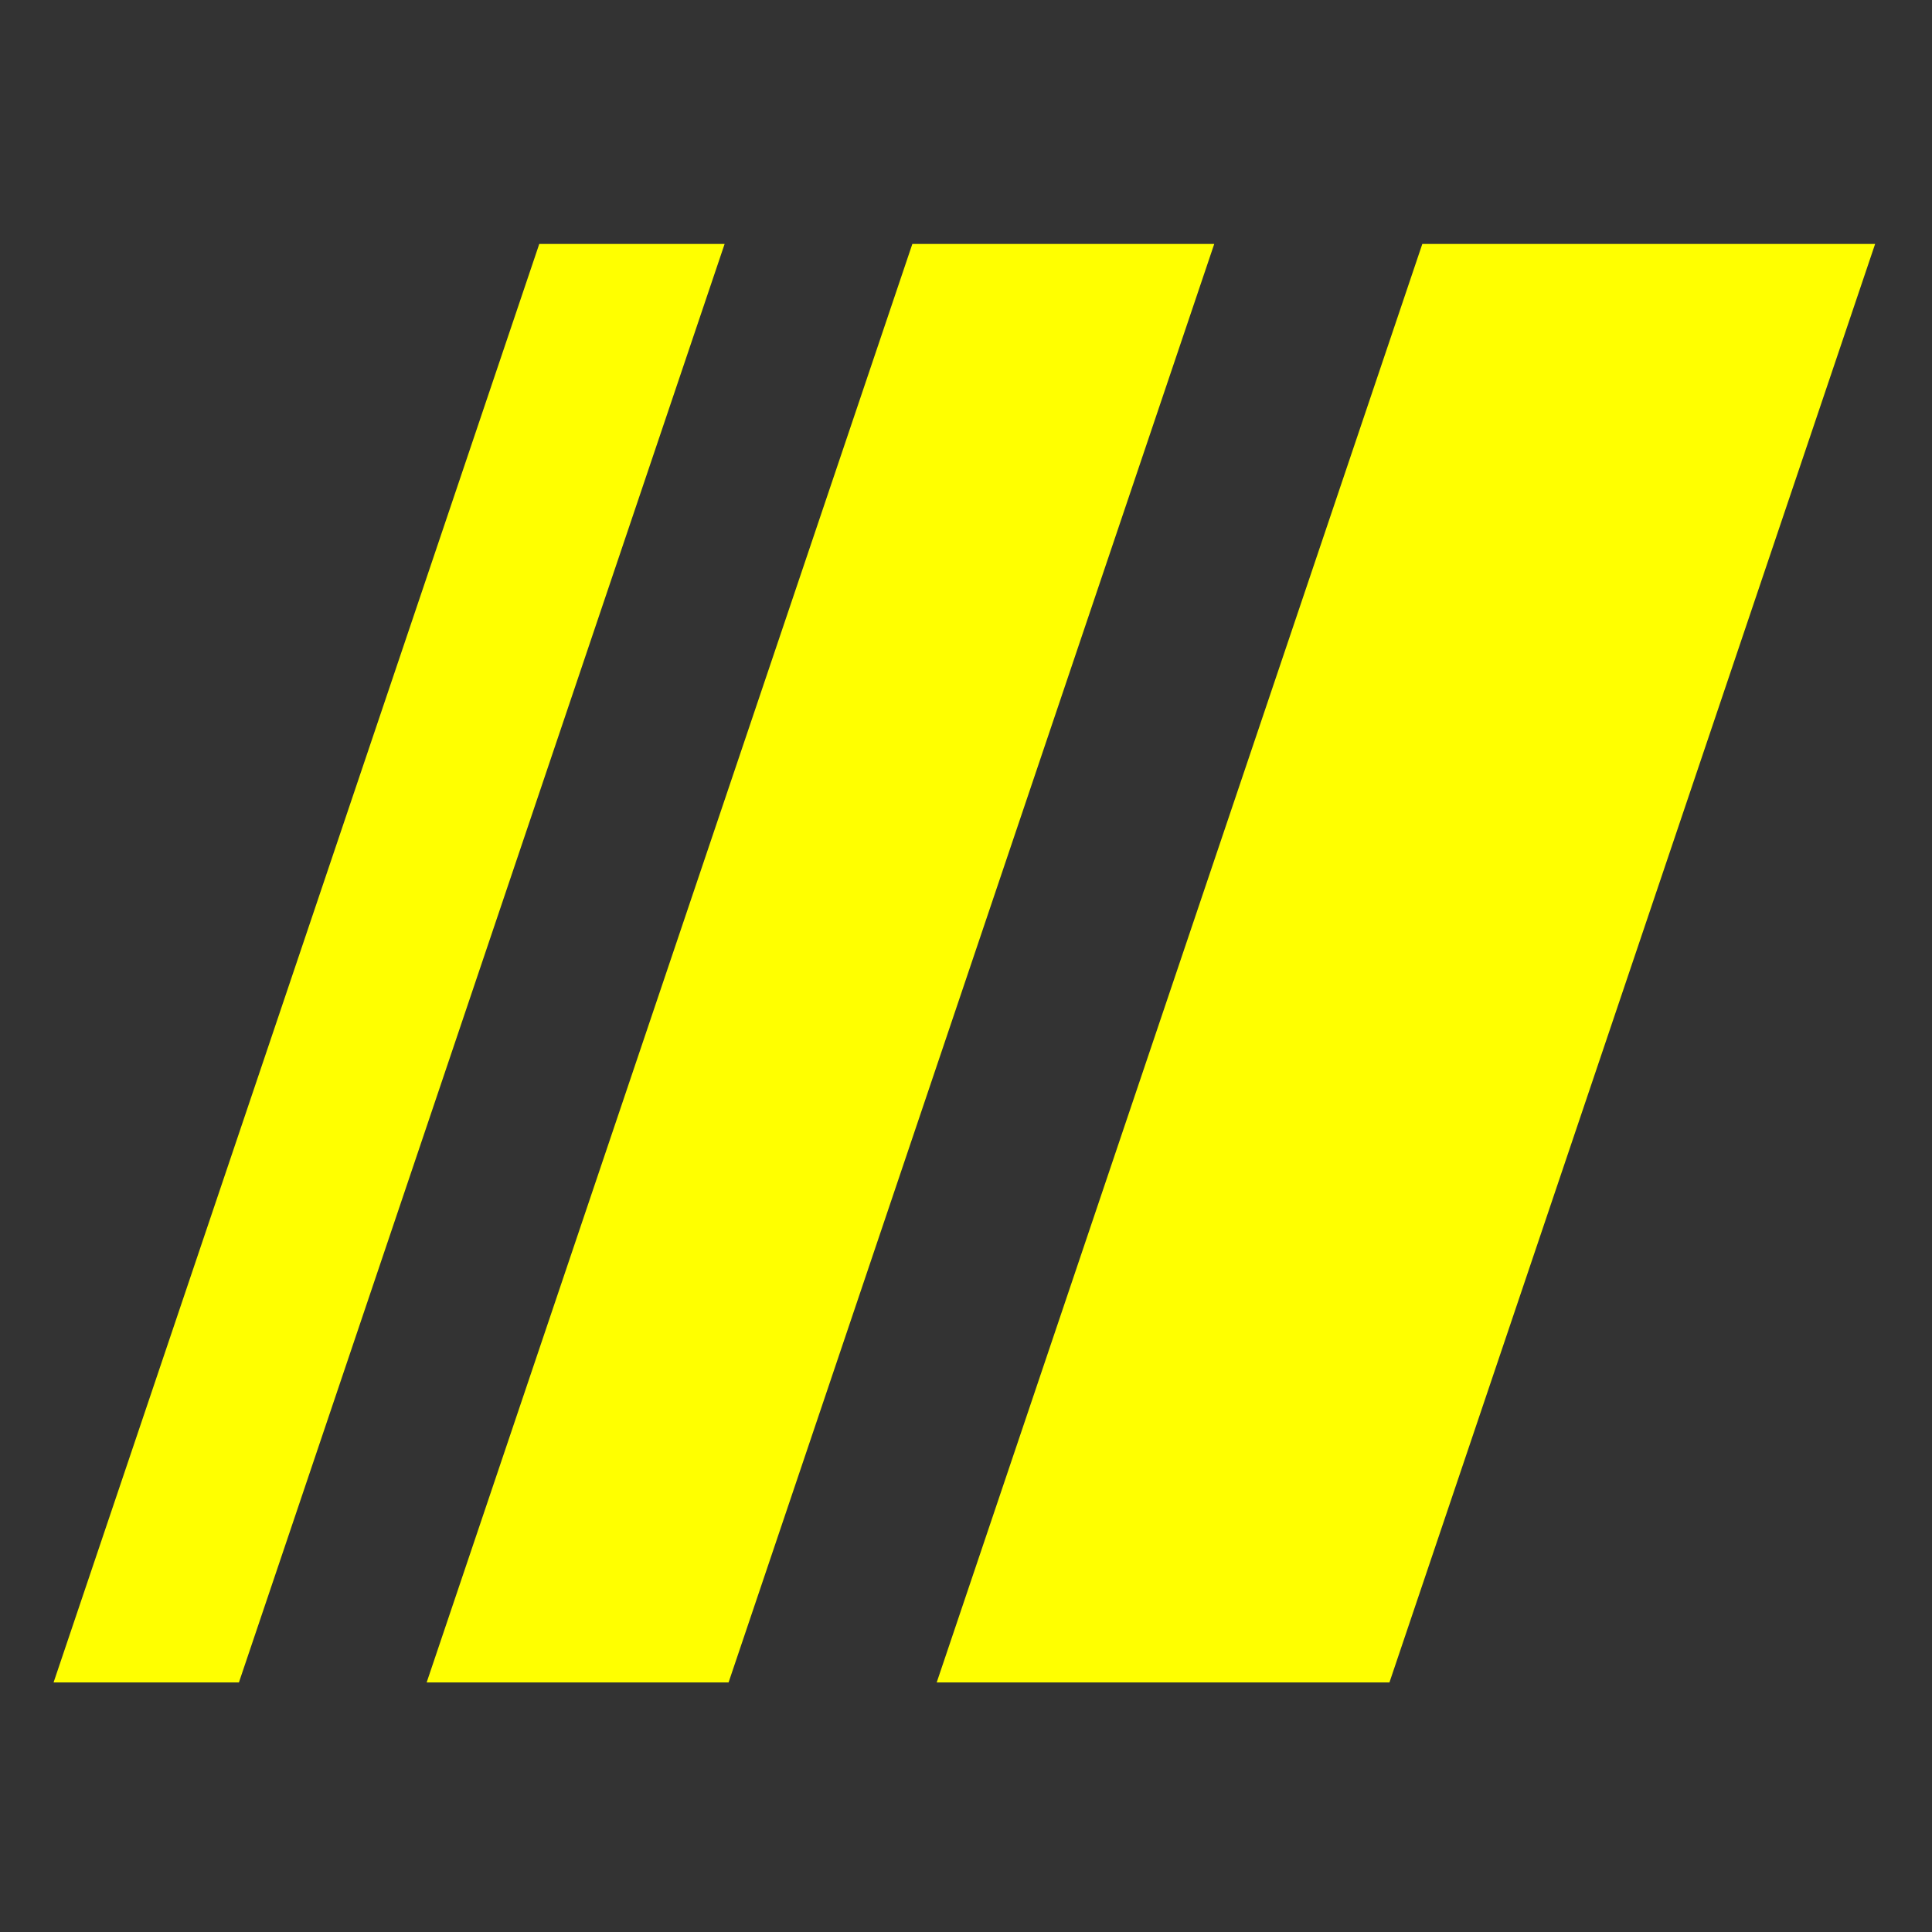
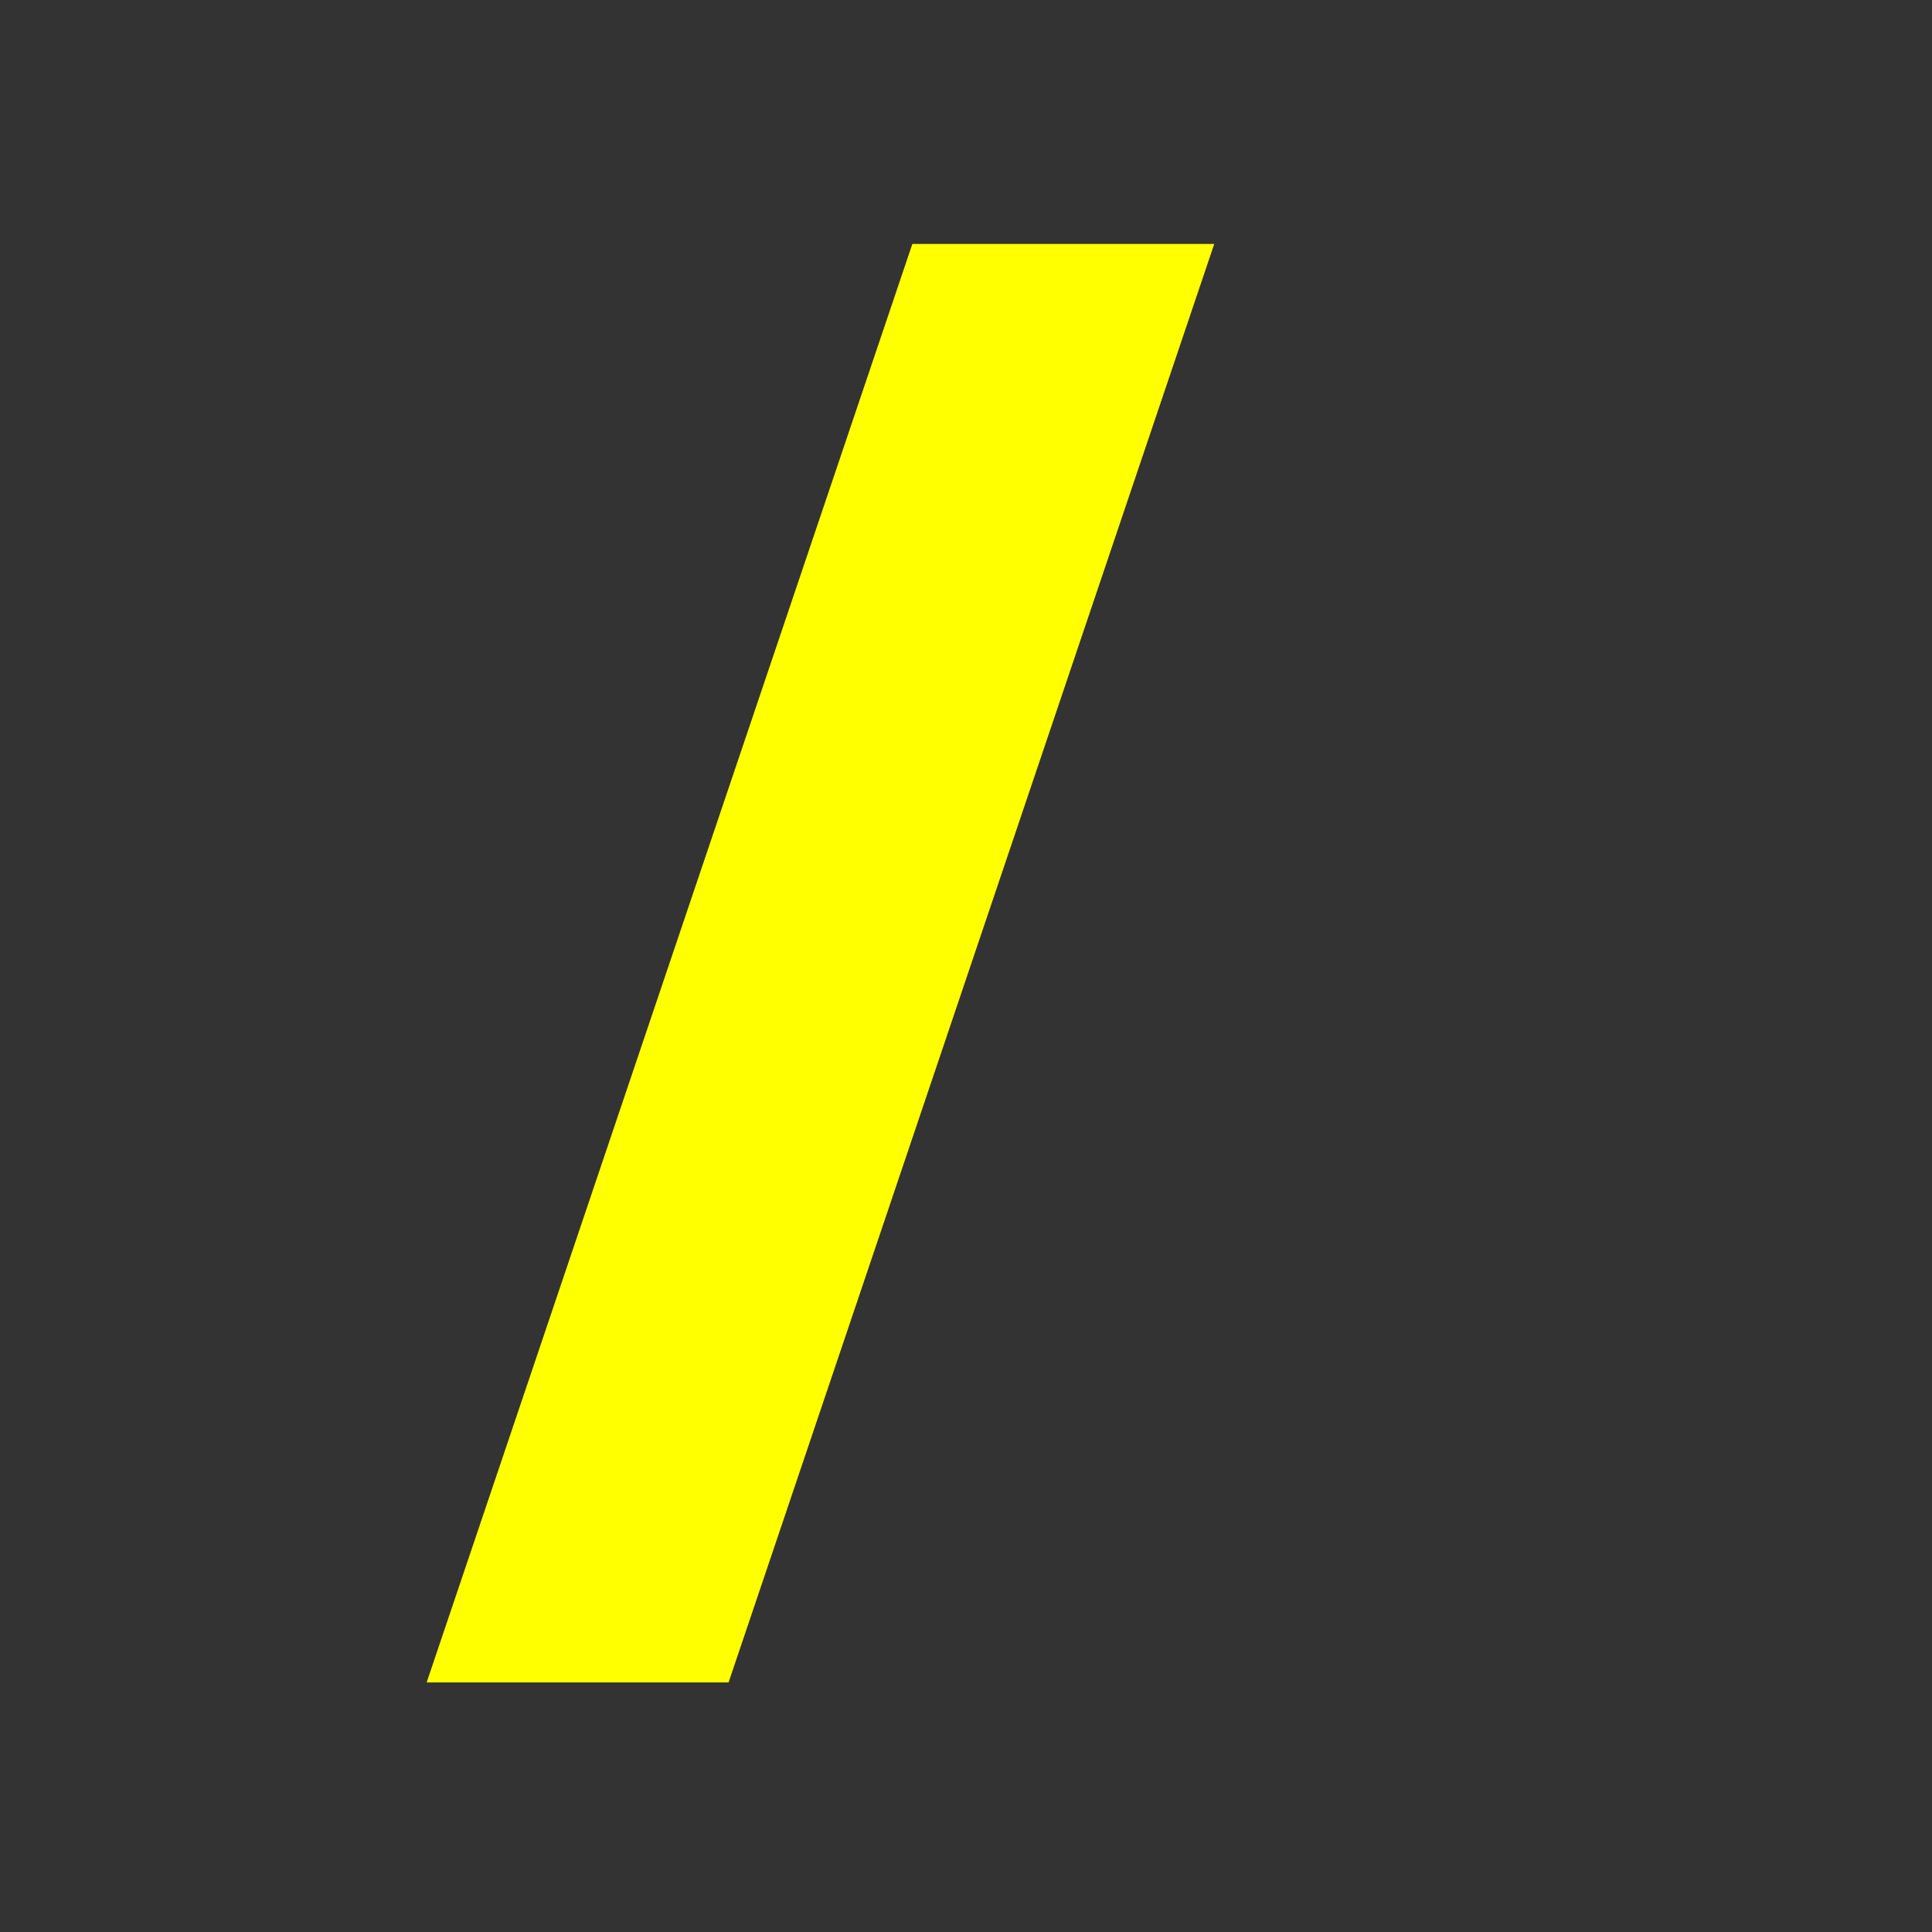
<svg xmlns="http://www.w3.org/2000/svg" version="1.1" x="0px" y="0px" width="142px" height="142px" viewBox="-3.938 -17.929 142 142" enable-background="new -3.938 -17.929 142 142" xml:space="preserve">
  <rect x="-3.938" y="-17.929" width="142" height="142" fill="#333333" stroke="none" />
  <defs>
</defs>
  <g>
    <g>
      <g>
        <polygon fill="#FFFF00" points="85.308,0 63.119,0 27.421,105.727 49.612,105.727    " />
      </g>
      <g>
-         <polygon fill="#FFFF00" points="133.882,0 100.601,0 64.909,105.727 98.185,105.727    " />
-       </g>
+         </g>
      <g>
-         <polygon fill="#FFFF00" points="0,105.727 13.623,105.727 49.321,0 35.698,0    " />
-       </g>
+         </g>
    </g>
  </g>
</svg>